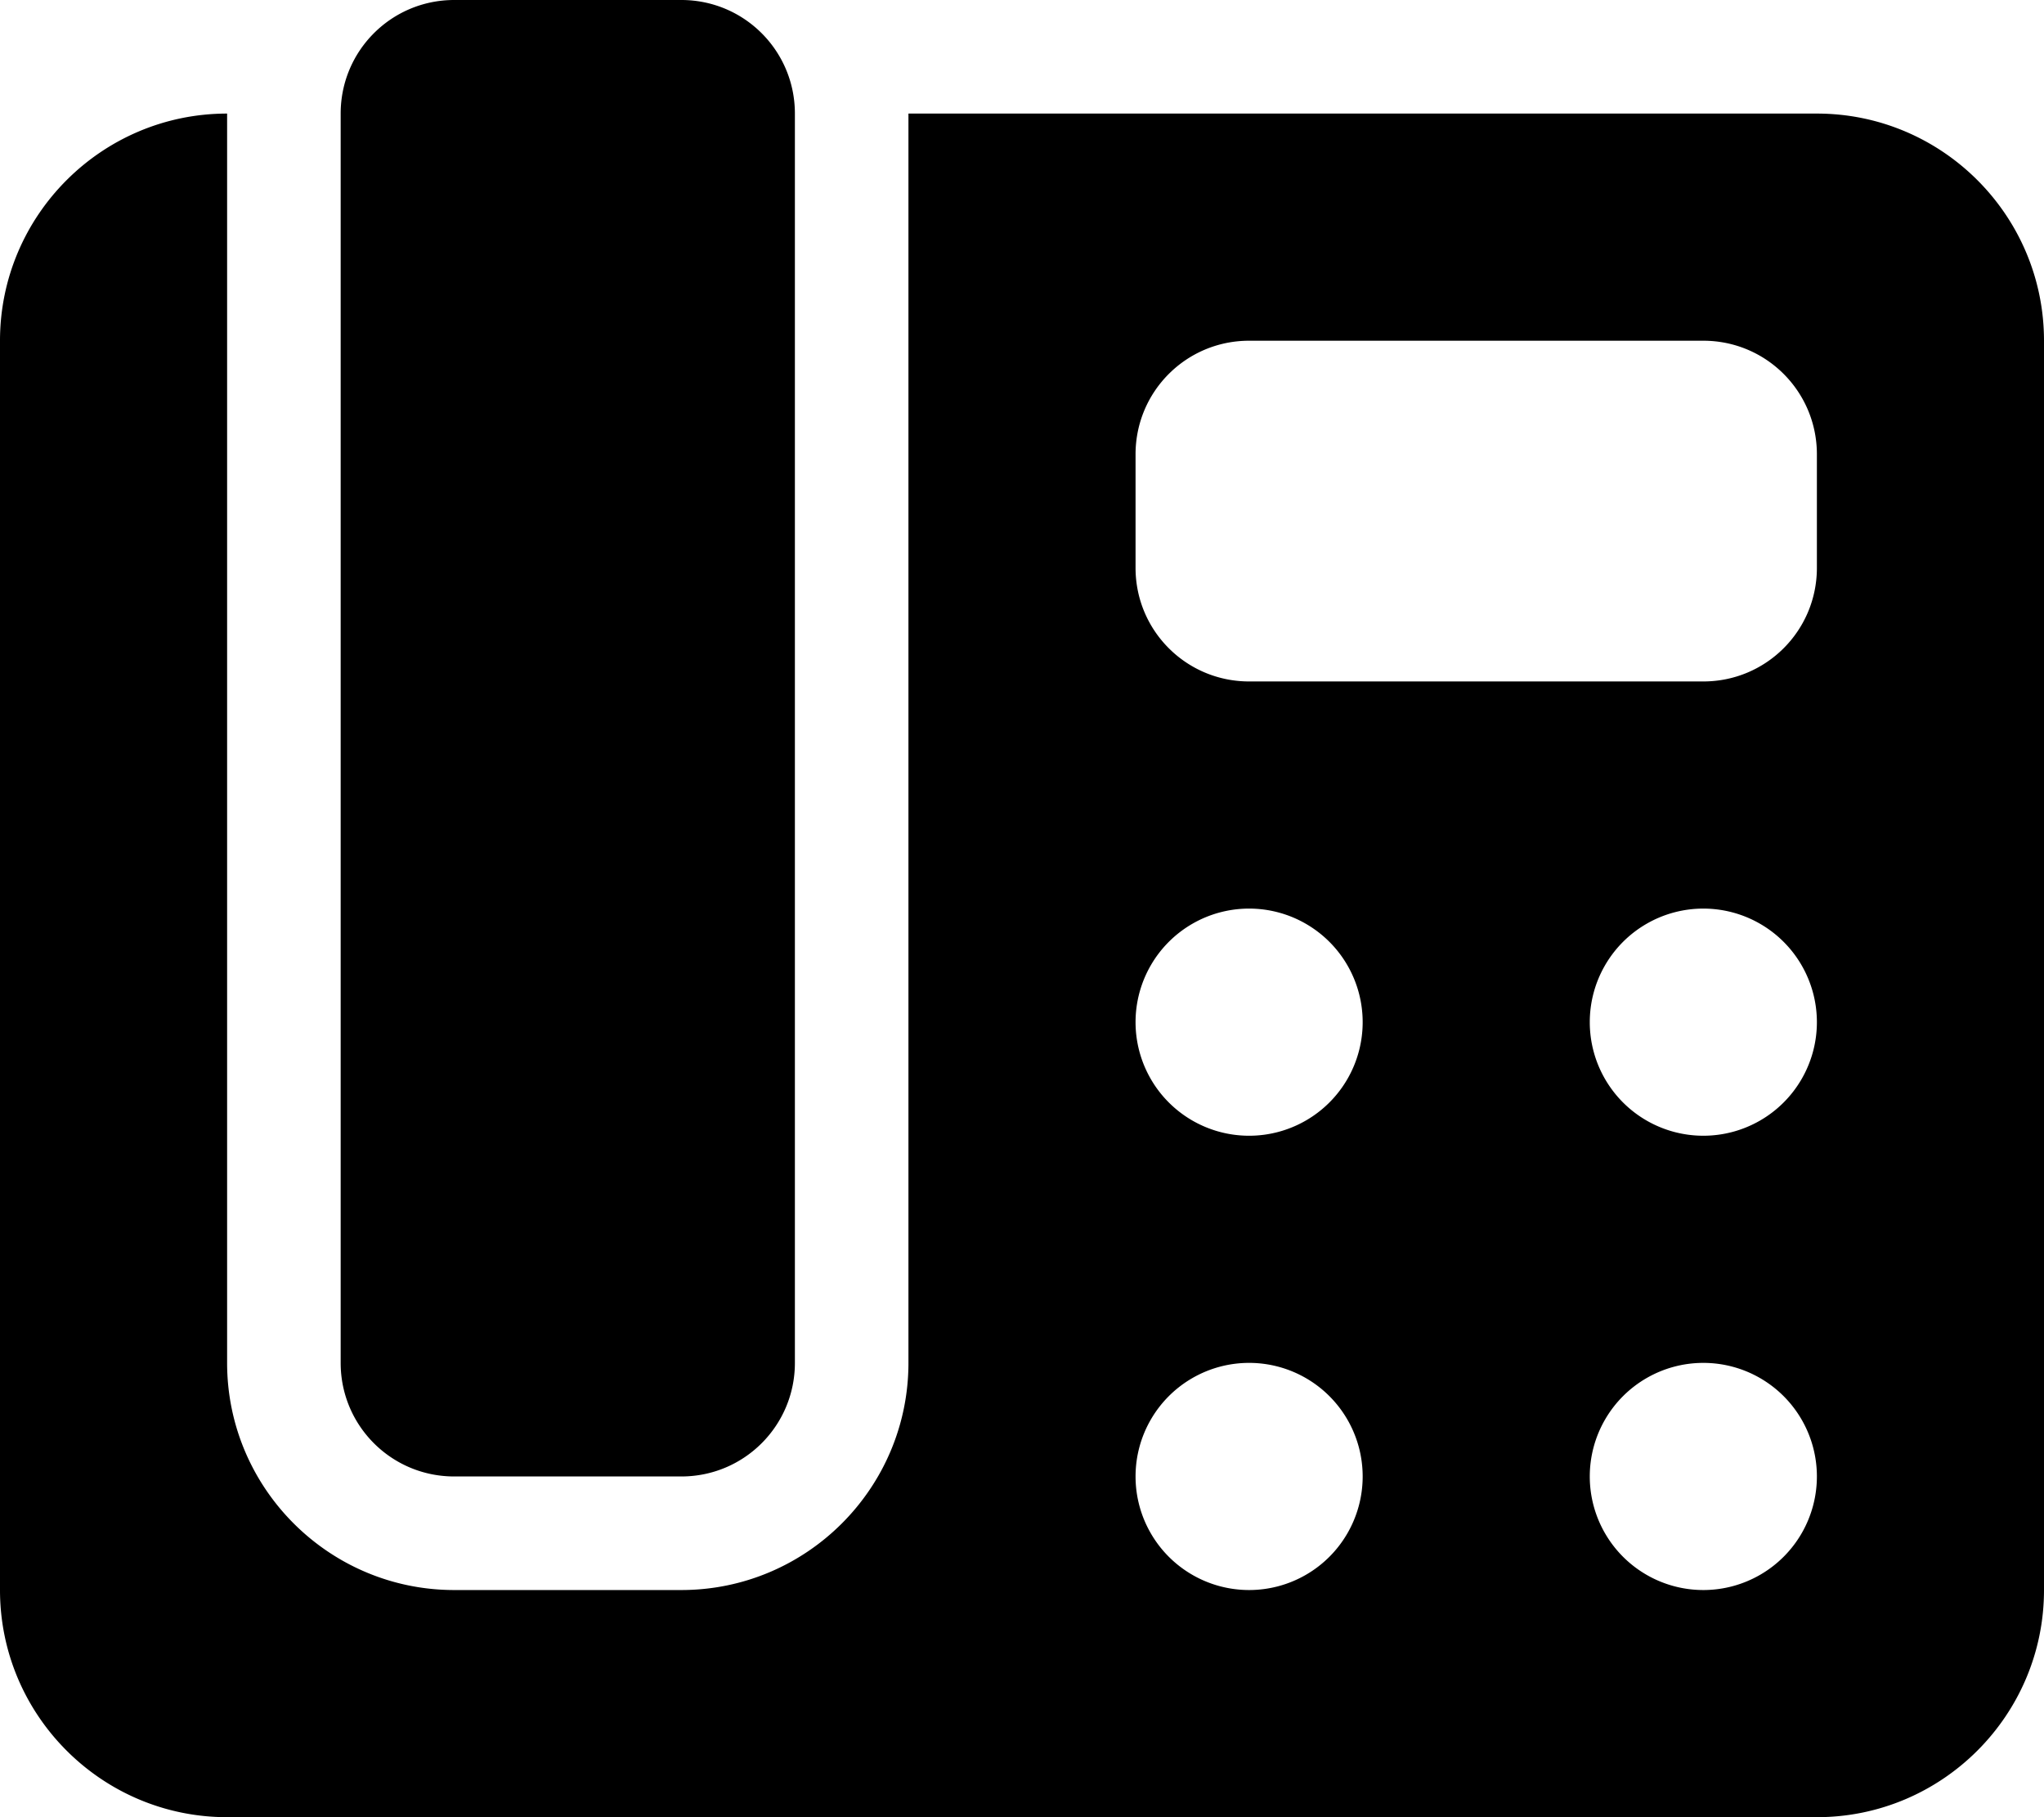
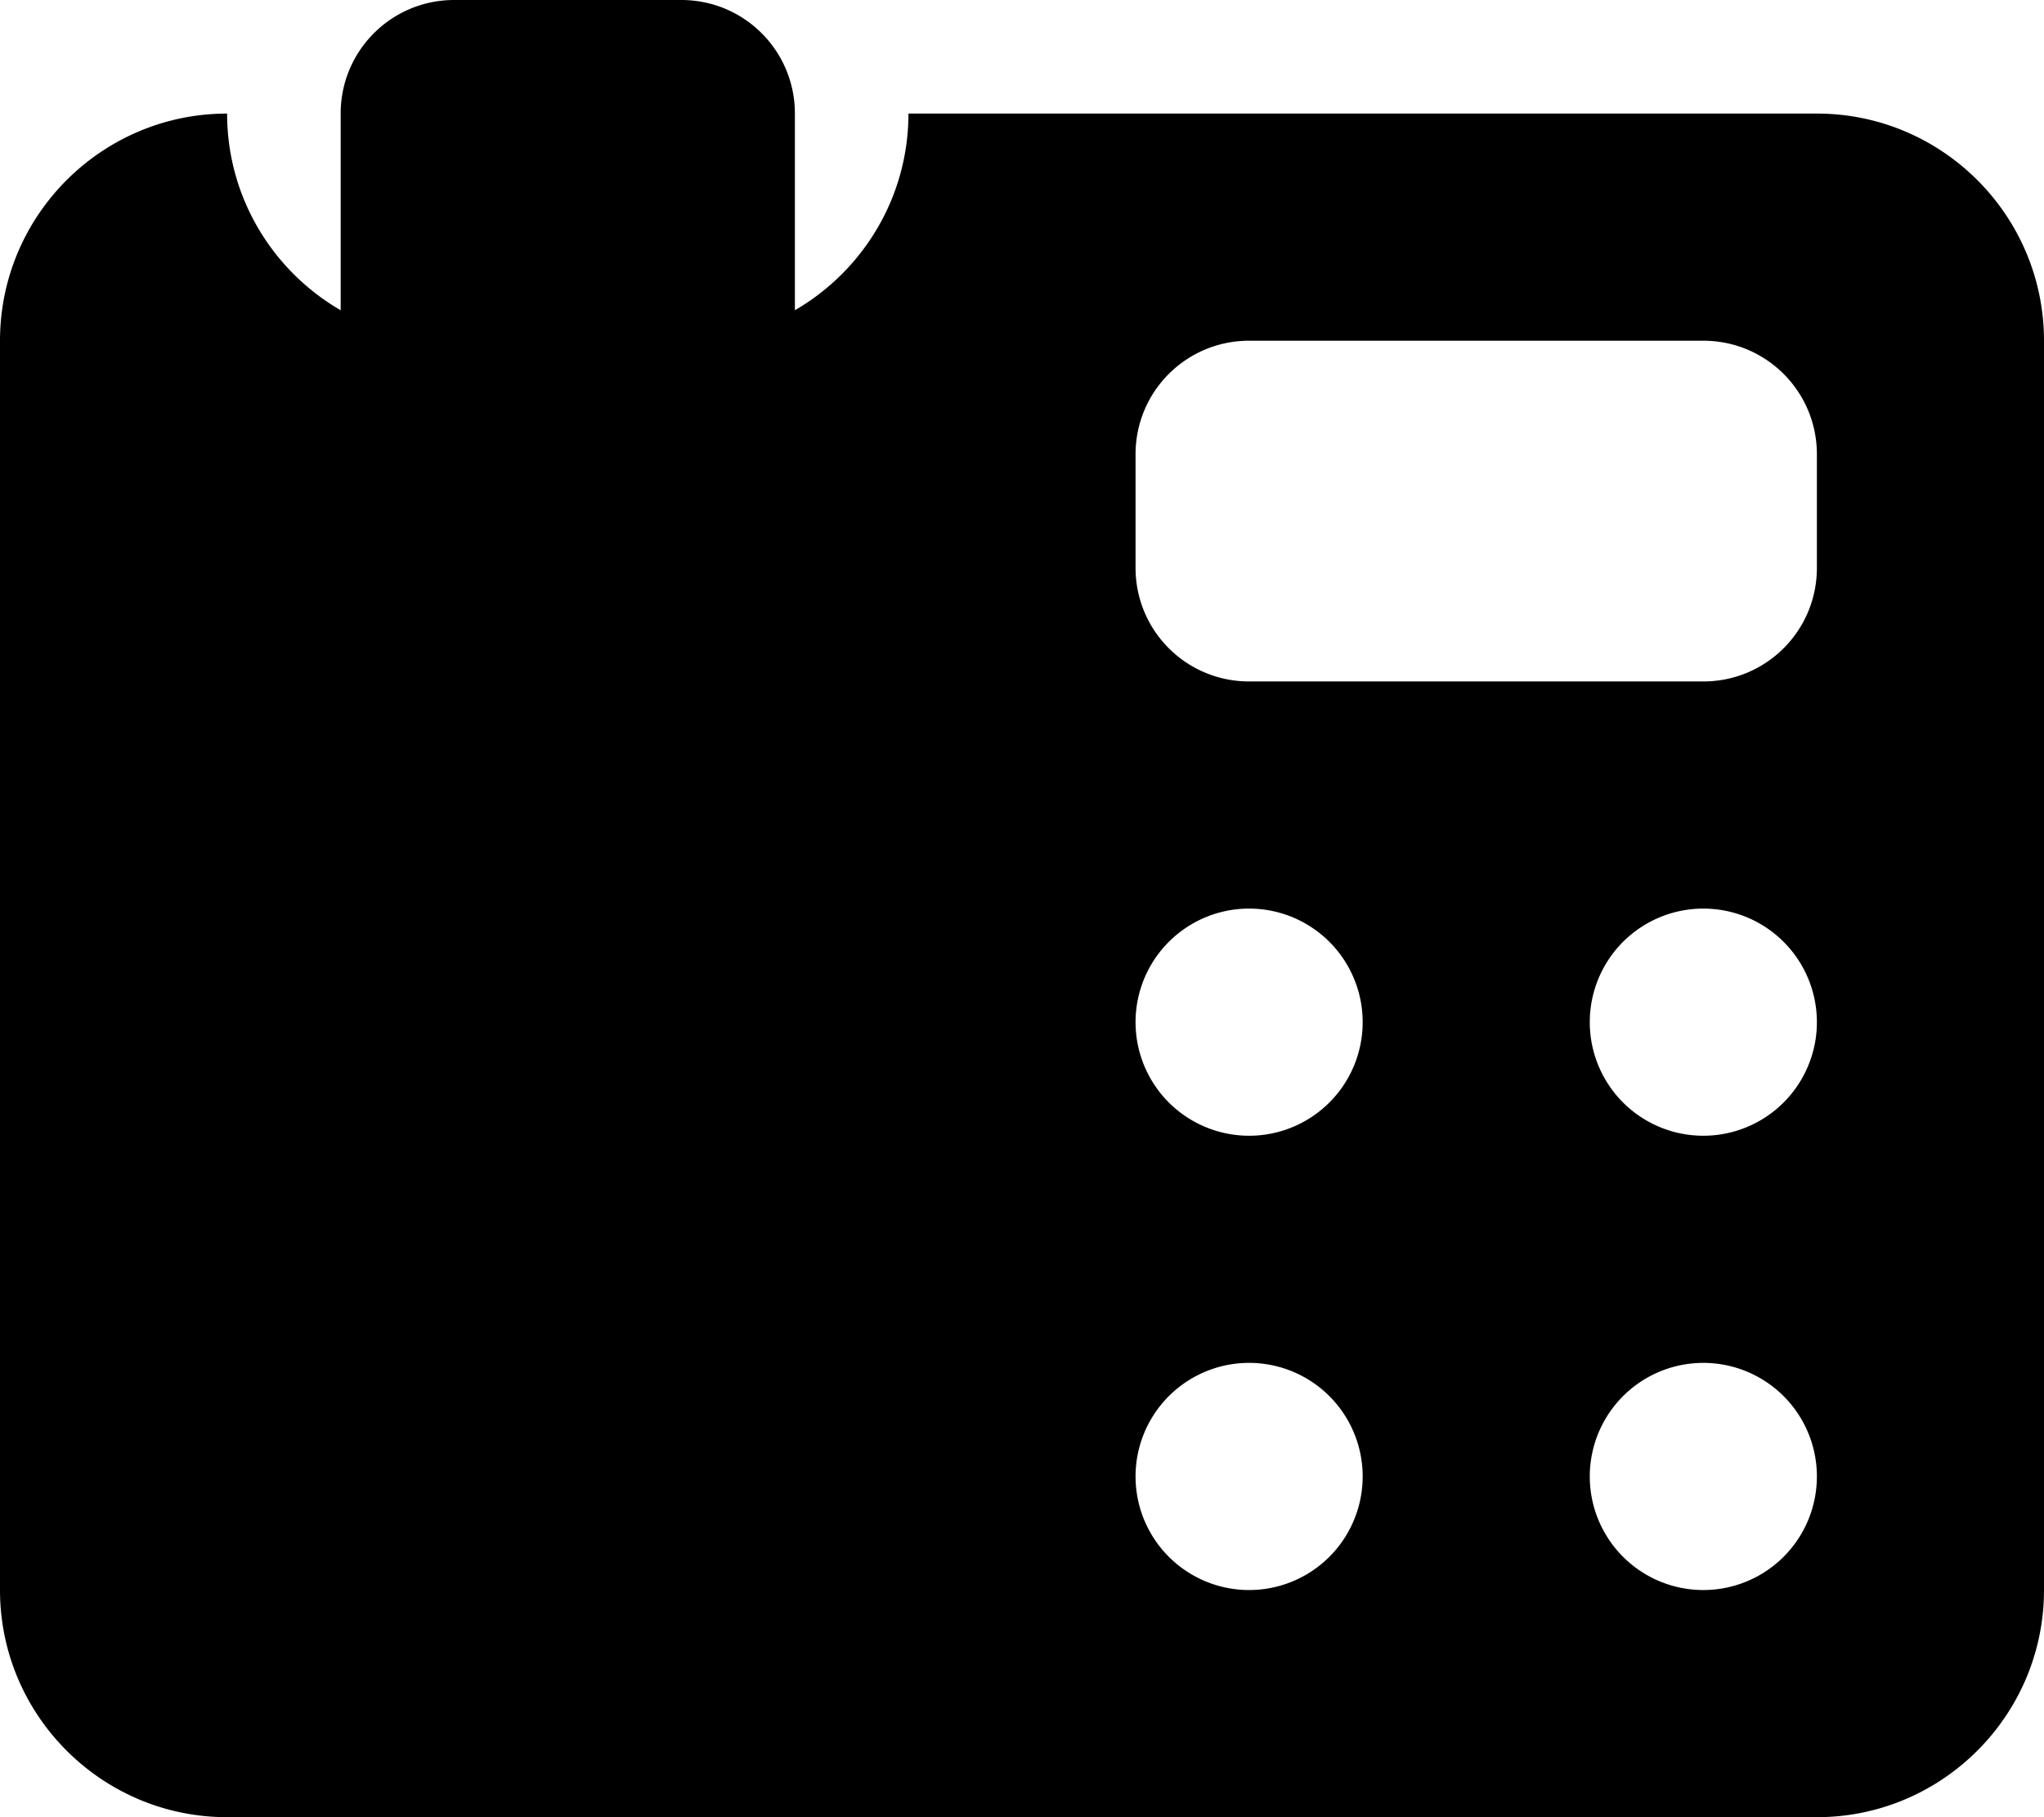
<svg xmlns="http://www.w3.org/2000/svg" viewBox="0 0 576 512">
-   <path d="M128 0C110.3 0 96 14.3 96 32l0 352c0 17.7 14.3 32 32 32l64 0c17.7 0 32-14.3 32-32l0-352c0-17.7-14.3-32-32-32L128 0zM64 32C28.7 32 0 60.7 0 96L0 448c0 35.3 28.7 64 64 64l448 0c35.3 0 64-28.7 64-64l0-352c0-35.3-28.7-64-64-64L256 32l0 352c0 35.3-28.7 64-64 64l-64 0c-35.3 0-64-28.7-64-64L64 32zm256 96c0-17.7 14.3-32 32-32l128 0c17.7 0 32 14.3 32 32l0 32c0 17.7-14.3 32-32 32l-128 0c-17.7 0-32-14.3-32-32l0-32zm32 192a32 32 0 1 1 0-64 32 32 0 1 1 0 64zm160-32a32 32 0 1 1 -64 0 32 32 0 1 1 64 0zM480 448a32 32 0 1 1 0-64 32 32 0 1 1 0 64zm-96-32a32 32 0 1 1 -64 0 32 32 0 1 1 64 0z" />
+   <path d="M128 0C110.3 0 96 14.3 96 32l0 352c0 17.7 14.3 32 32 32l64 0c17.7 0 32-14.3 32-32l0-352c0-17.7-14.3-32-32-32L128 0zM64 32C28.7 32 0 60.7 0 96L0 448c0 35.3 28.7 64 64 64l448 0c35.3 0 64-28.7 64-64l0-352c0-35.3-28.7-64-64-64L256 32c0 35.3-28.7 64-64 64l-64 0c-35.3 0-64-28.7-64-64L64 32zm256 96c0-17.7 14.3-32 32-32l128 0c17.7 0 32 14.3 32 32l0 32c0 17.7-14.3 32-32 32l-128 0c-17.7 0-32-14.3-32-32l0-32zm32 192a32 32 0 1 1 0-64 32 32 0 1 1 0 64zm160-32a32 32 0 1 1 -64 0 32 32 0 1 1 64 0zM480 448a32 32 0 1 1 0-64 32 32 0 1 1 0 64zm-96-32a32 32 0 1 1 -64 0 32 32 0 1 1 64 0z" />
</svg>